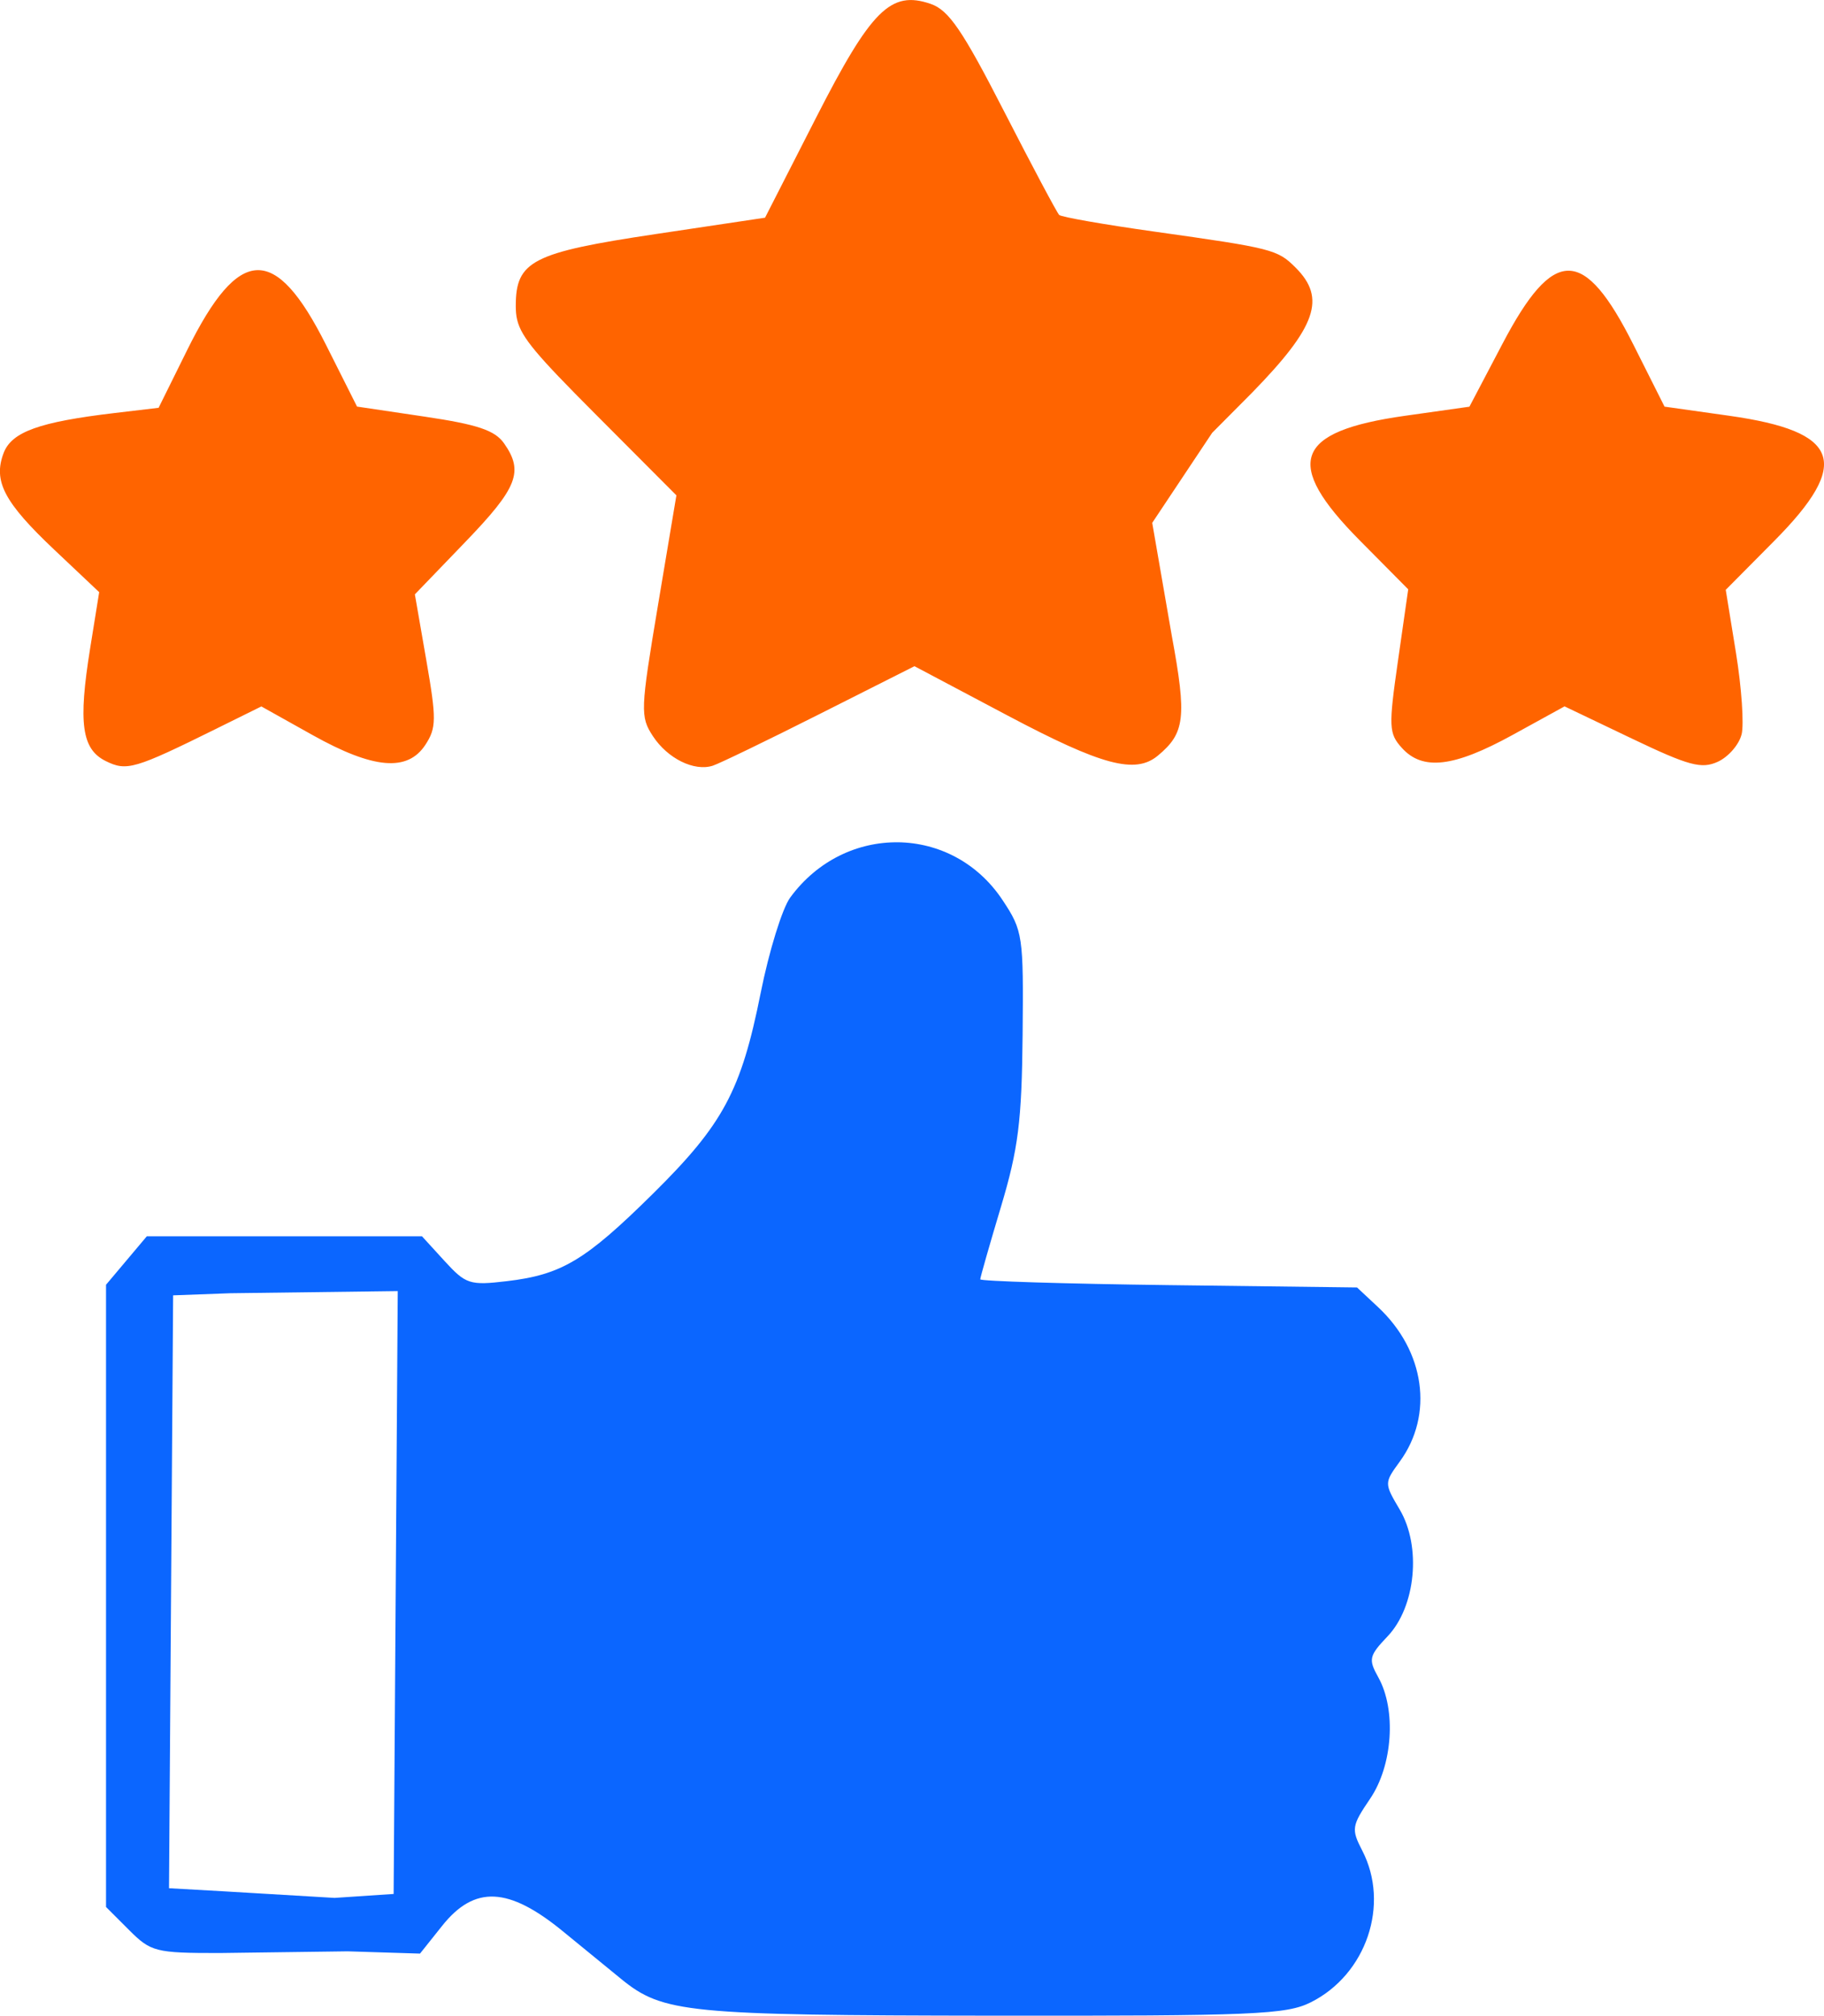
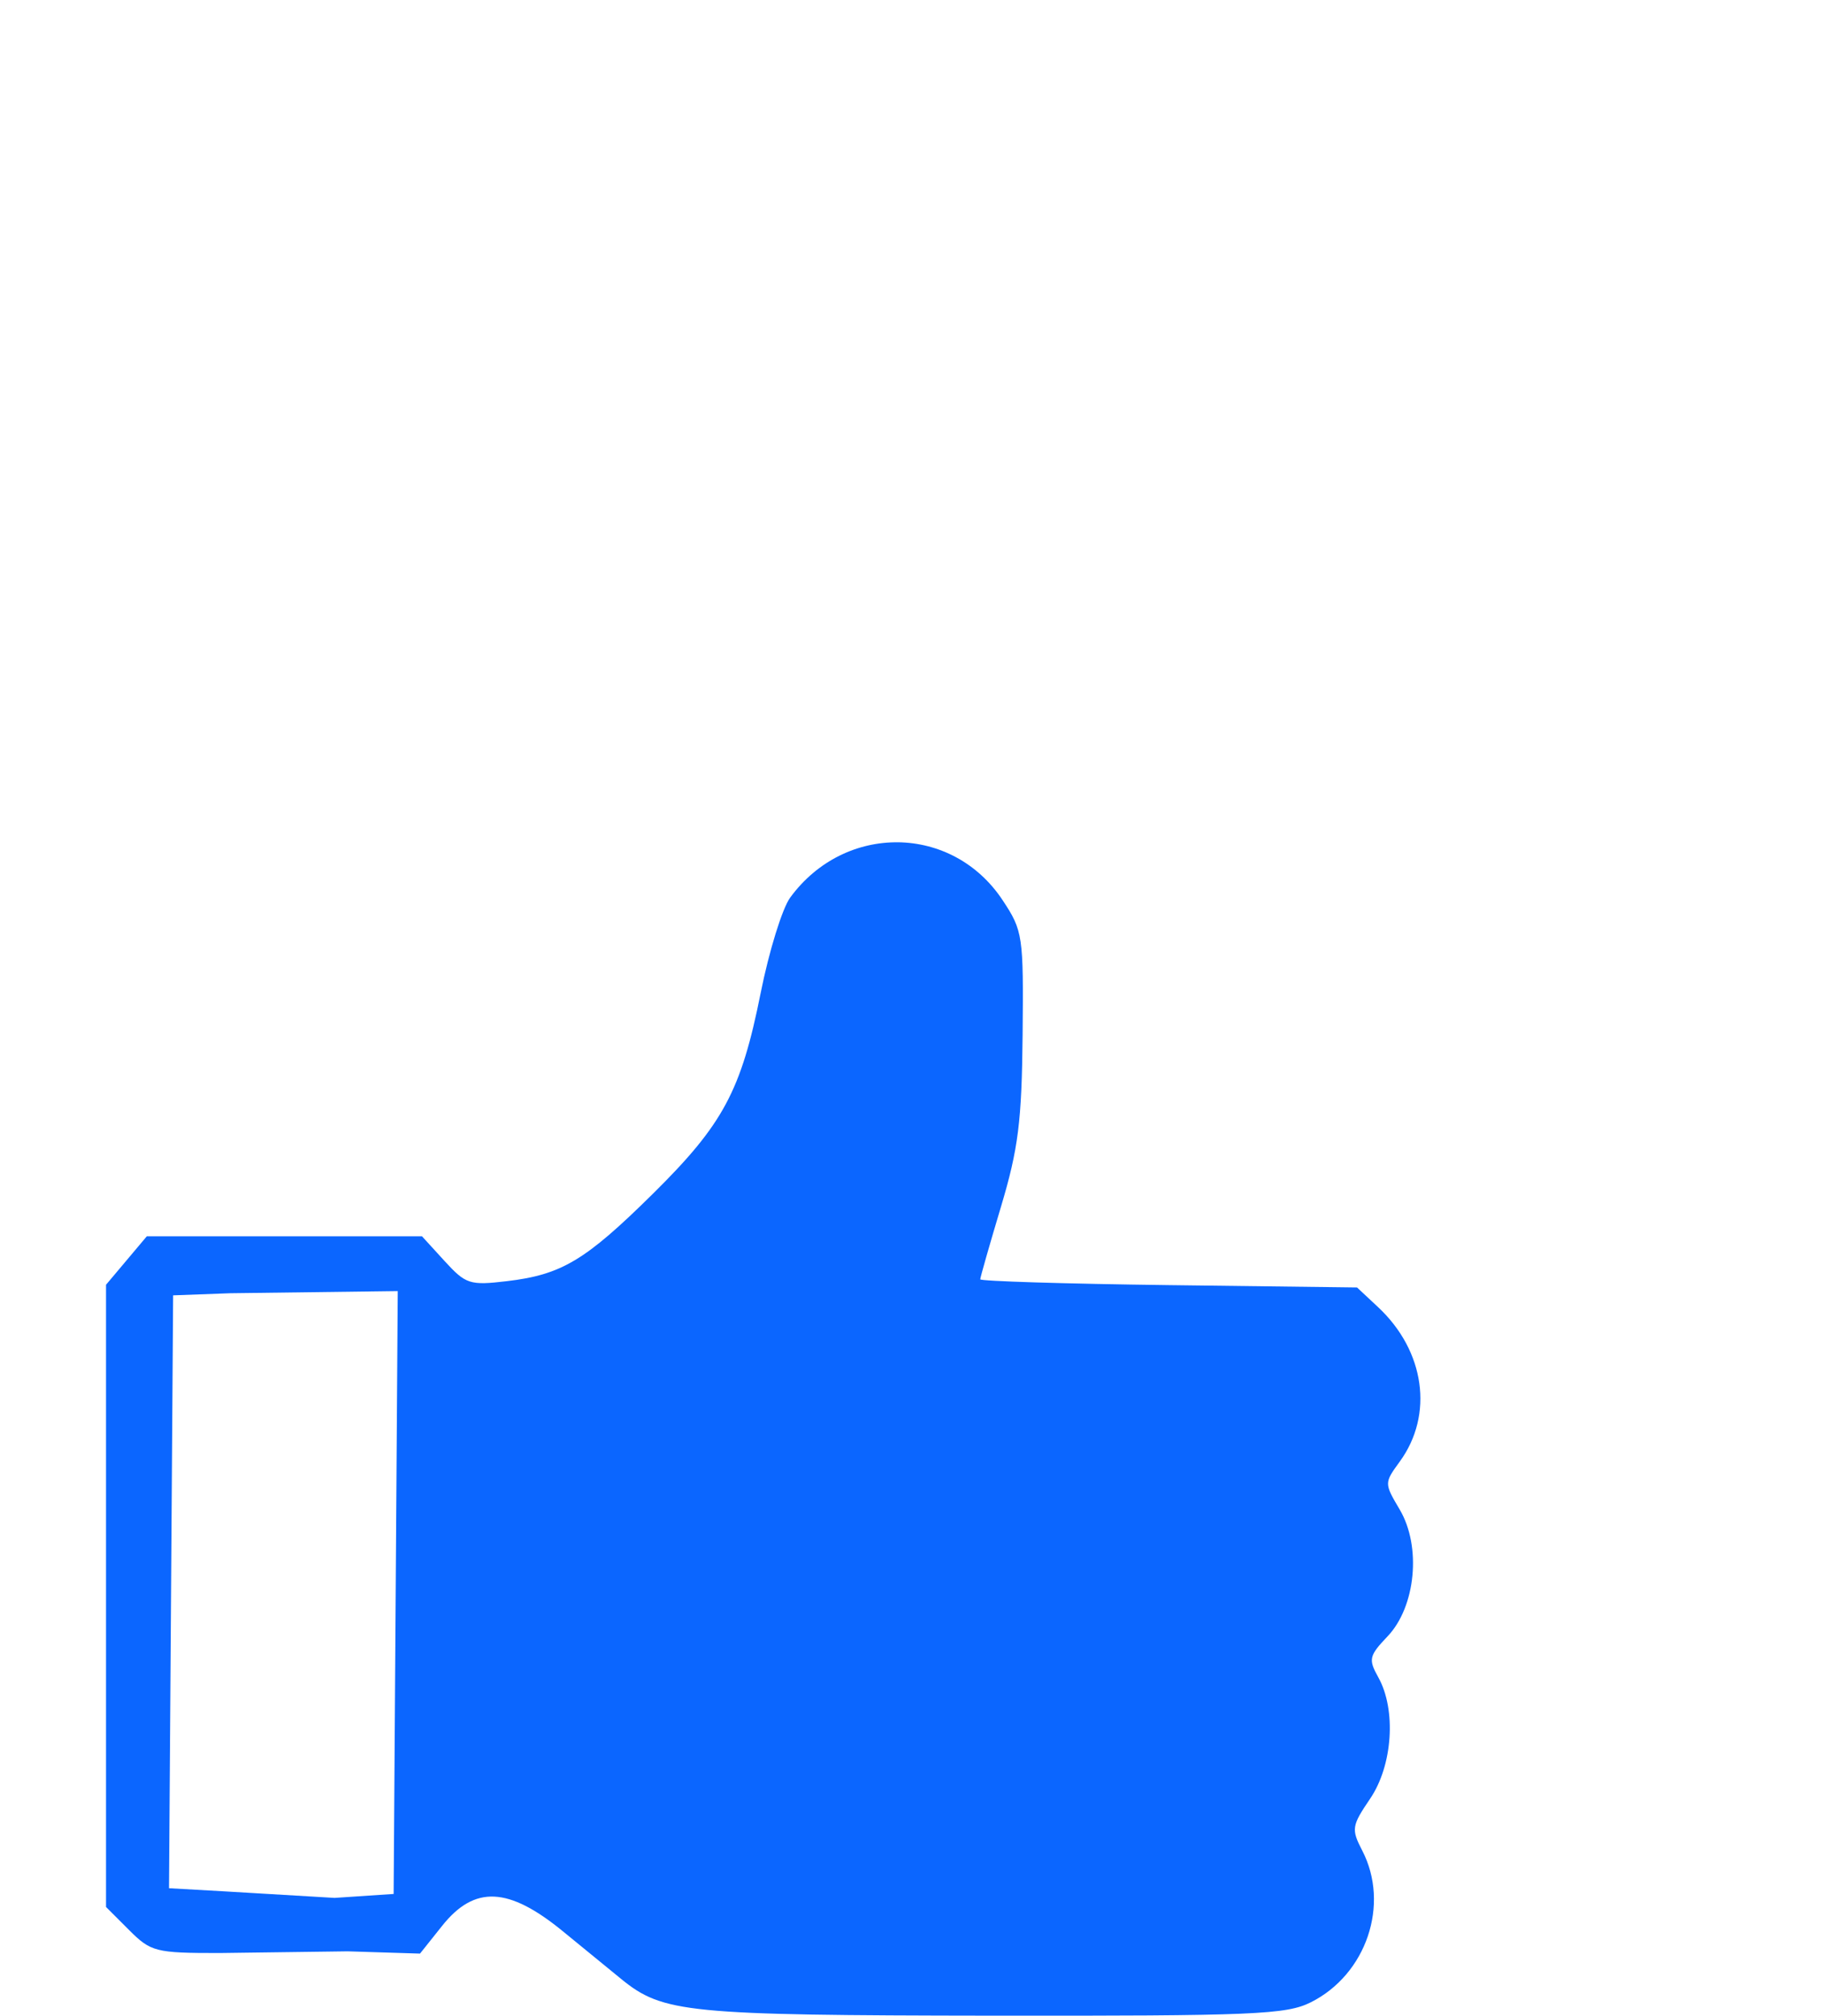
<svg xmlns="http://www.w3.org/2000/svg" xmlns:ns1="http://www.inkscape.org/namespaces/inkscape" xmlns:ns2="http://sodipodi.sourceforge.net/DTD/sodipodi-0.dtd" width="61.276mm" height="67.713mm" viewBox="0 0 61.276 67.713" version="1.1" id="svg7880" ns1:version="0.92.3 (2405546, 2018-03-11)" ns2:docname="scms-icon-reviews-color.svg">
  <defs id="defs7874" />
  <ns2:namedview id="base" pagecolor="#ffffff" bordercolor="#666666" borderopacity="1.0" ns1:pageopacity="0.0" ns1:pageshadow="2" ns1:zoom="0.35" ns1:cx="-149.91751" ns1:cy="-34.896419" ns1:document-units="mm" ns1:current-layer="layer1" showgrid="false" fit-margin-top="0" fit-margin-left="0" fit-margin-right="0" fit-margin-bottom="0" ns1:window-width="1920" ns1:window-height="1017" ns1:window-x="-8" ns1:window-y="-8" ns1:window-maximized="1" />
  <g ns1:label="Layer 1" ns1:groupmode="layer" id="layer1" transform="translate(-10.184,-71.888)">
-     <path style="fill:#0b66ff;fill-opacity:1;stroke:none;stroke-width:0.265;stroke-opacity:1" d="m 40.354,100.183 c -1.344,-0.017 -2.706,0.601 -3.625,1.858 -0.266,0.364 -0.711,1.804 -0.99,3.199 -0.658,3.298 -1.261,4.419 -3.635,6.763 -2.258,2.229 -3.056,2.706 -4.895,2.923 -1.241,0.147 -1.376,0.103 -2.088,-0.675 l -0.761,-0.833 h -6.474 -2.77 l -0.685,0.814 -0.685,0.814 v 10.451 10.451 l 0.774,0.774 c 0.734,0.734 0.888,0.773 3.033,0.773 l 4.312,-0.057 2.429,0.076 0.746,-0.936 c 1.087,-1.362 2.228,-1.309 4.056,0.189 0.755,0.618 1.636,1.339 1.958,1.601 1.399,1.14 2.199,1.219 12.46,1.231 8.806,0.01 9.882,-0.035 10.71,-0.451 1.864,-0.937 2.659,-3.286 1.724,-5.094 -0.373,-0.721 -0.356,-0.829 0.265,-1.744 0.758,-1.117 0.884,-2.984 0.274,-4.077 -0.338,-0.606 -0.312,-0.721 0.312,-1.377 0.946,-0.994 1.141,-3.015 0.409,-4.255 -0.525,-0.89 -0.525,-0.892 0,-1.615 1.147,-1.574 0.846,-3.717 -0.728,-5.188 l -0.707,-0.661 -6.329,-0.079 c -3.481,-0.044 -6.329,-0.132 -6.329,-0.195 0,-0.063 0.313,-1.158 0.695,-2.434 0.583,-1.948 0.7,-2.873 0.728,-5.777 0.032,-3.328 0.01,-3.498 -0.671,-4.523 -0.846,-1.28 -2.171,-1.93 -3.515,-1.947 z m -16.808,15.076 -0.069,10.126 -0.069,10.126 -1.984,0.132 -3.708,-0.22 -1.854,-0.105 0.069,-9.958 0.069,-9.958 1.921,-0.071 z" id="path7805" ns1:connector-curvature="0" ns2:nodetypes="sccccccccccccccccccccccccccccccscccscccccccccc" />
-     <path ns1:connector-curvature="0" id="path7851" style="fill:#ff6400;fill-opacity:1;stroke:none;stroke-width:0.265;stroke-opacity:1" d="m 50.905,86.429 -2.013,3.023 0.659,3.801 c 0.507,2.744 0.439,3.265 -0.471,4.02 -0.758,0.629 -1.878,0.33 -5.049,-1.35 l -3.126,-1.656 -3.191,1.609 c -1.755,0.885 -3.37,1.666 -3.588,1.735 -0.625,0.198 -1.516,-0.243 -2.008,-0.994 -0.429,-0.654 -0.42,-0.874 0.169,-4.389 l 0.62,-3.7 -2.698,-2.707 c -0.512,-0.514 -0.929,-0.936 -1.267,-1.291 -1.255,-1.315 -1.431,-1.696 -1.431,-2.363 0,-1.512 0.55,-1.795 4.694,-2.415 l 3.68,-0.551 1.7,-3.331 c 1.869,-3.663 2.521,-4.312 3.865,-3.851 0.606,0.208 1.067,0.882 2.465,3.609 0.946,1.844 1.779,3.411 1.852,3.481 0.073,0.07 1.502,0.321 3.175,0.556 3.998,0.563 4.158,0.604 4.769,1.215 1.026,1.026 0.706,1.976 -1.468,4.203 -0.41,0.41 -0.827,0.832 -1.339,1.347 z m 17.786,10.134 c 0.086,-0.343 0,-1.577 -0.188,-2.742 l -0.344,-2.119 1.637,-1.651 c 2.59,-2.613 2.21,-3.668 -1.512,-4.195 l -2.181,-0.308 -1.048,-2.085 c -1.659,-3.299 -2.673,-3.306 -4.393,-0.033 l -1.114,2.12 -2.172,0.307 c -3.709,0.524 -4.091,1.583 -1.512,4.185 l 1.628,1.643 -0.344,2.401 c -0.319,2.224 -0.309,2.44 0.132,2.928 0.698,0.771 1.742,0.648 3.714,-0.435 l 1.75,-0.962 2.252,1.077 c 1.922,0.919 2.347,1.034 2.895,0.784 0.354,-0.161 0.713,-0.573 0.799,-0.916 z m -51.208,-0.212 1.481,-0.732 1.719,0.961 c 2.046,1.144 3.192,1.243 3.791,0.328 0.372,-0.568 0.376,-0.862 0.031,-2.844 l -0.384,-2.21 1.695,-1.76 c 1.756,-1.823 1.968,-2.363 1.302,-3.312 -0.307,-0.438 -0.888,-0.634 -2.666,-0.898 l -2.274,-0.338 -1.046,-2.081 c -1.703,-3.387 -2.916,-3.342 -4.656,0.174 l -0.964,1.948 -1.476,0.175 c -2.534,0.3 -3.46,0.634 -3.73,1.343 -0.359,0.944 0.015,1.656 1.709,3.257 l 1.501,1.418 -0.304,1.889 c -0.404,2.511 -0.283,3.385 0.523,3.784 0.706,0.35 0.966,0.274 3.747,-1.101 z" />
+     <path style="fill:#0b66ff;fill-opacity:1;stroke:none;stroke-width:0.265;stroke-opacity:1" d="m 40.354,100.183 c -1.344,-0.017 -2.706,0.601 -3.625,1.858 -0.266,0.364 -0.711,1.804 -0.99,3.199 -0.658,3.298 -1.261,4.419 -3.635,6.763 -2.258,2.229 -3.056,2.706 -4.895,2.923 -1.241,0.147 -1.376,0.103 -2.088,-0.675 l -0.761,-0.833 h -6.474 -2.77 l -0.685,0.814 -0.685,0.814 v 10.451 10.451 l 0.774,0.774 c 0.734,0.734 0.888,0.773 3.033,0.773 l 4.312,-0.057 2.429,0.076 0.746,-0.936 c 1.087,-1.362 2.228,-1.309 4.056,0.189 0.755,0.618 1.636,1.339 1.958,1.601 1.399,1.14 2.199,1.219 12.46,1.231 8.806,0.01 9.882,-0.035 10.71,-0.451 1.864,-0.937 2.659,-3.286 1.724,-5.094 -0.373,-0.721 -0.356,-0.829 0.265,-1.744 0.758,-1.117 0.884,-2.984 0.274,-4.077 -0.338,-0.606 -0.312,-0.721 0.312,-1.377 0.946,-0.994 1.141,-3.015 0.409,-4.255 -0.525,-0.89 -0.525,-0.892 0,-1.615 1.147,-1.574 0.846,-3.717 -0.728,-5.188 l -0.707,-0.661 -6.329,-0.079 c -3.481,-0.044 -6.329,-0.132 -6.329,-0.195 0,-0.063 0.313,-1.158 0.695,-2.434 0.583,-1.948 0.7,-2.873 0.728,-5.777 0.032,-3.328 0.01,-3.498 -0.671,-4.523 -0.846,-1.28 -2.171,-1.93 -3.515,-1.947 z m -16.808,15.076 -0.069,10.126 -0.069,10.126 -1.984,0.132 -3.708,-0.22 -1.854,-0.105 0.069,-9.958 0.069,-9.958 1.921,-0.071 " id="path7805" ns1:connector-curvature="0" ns2:nodetypes="sccccccccccccccccccccccccccccccscccscccccccccc" />
  </g>
</svg>